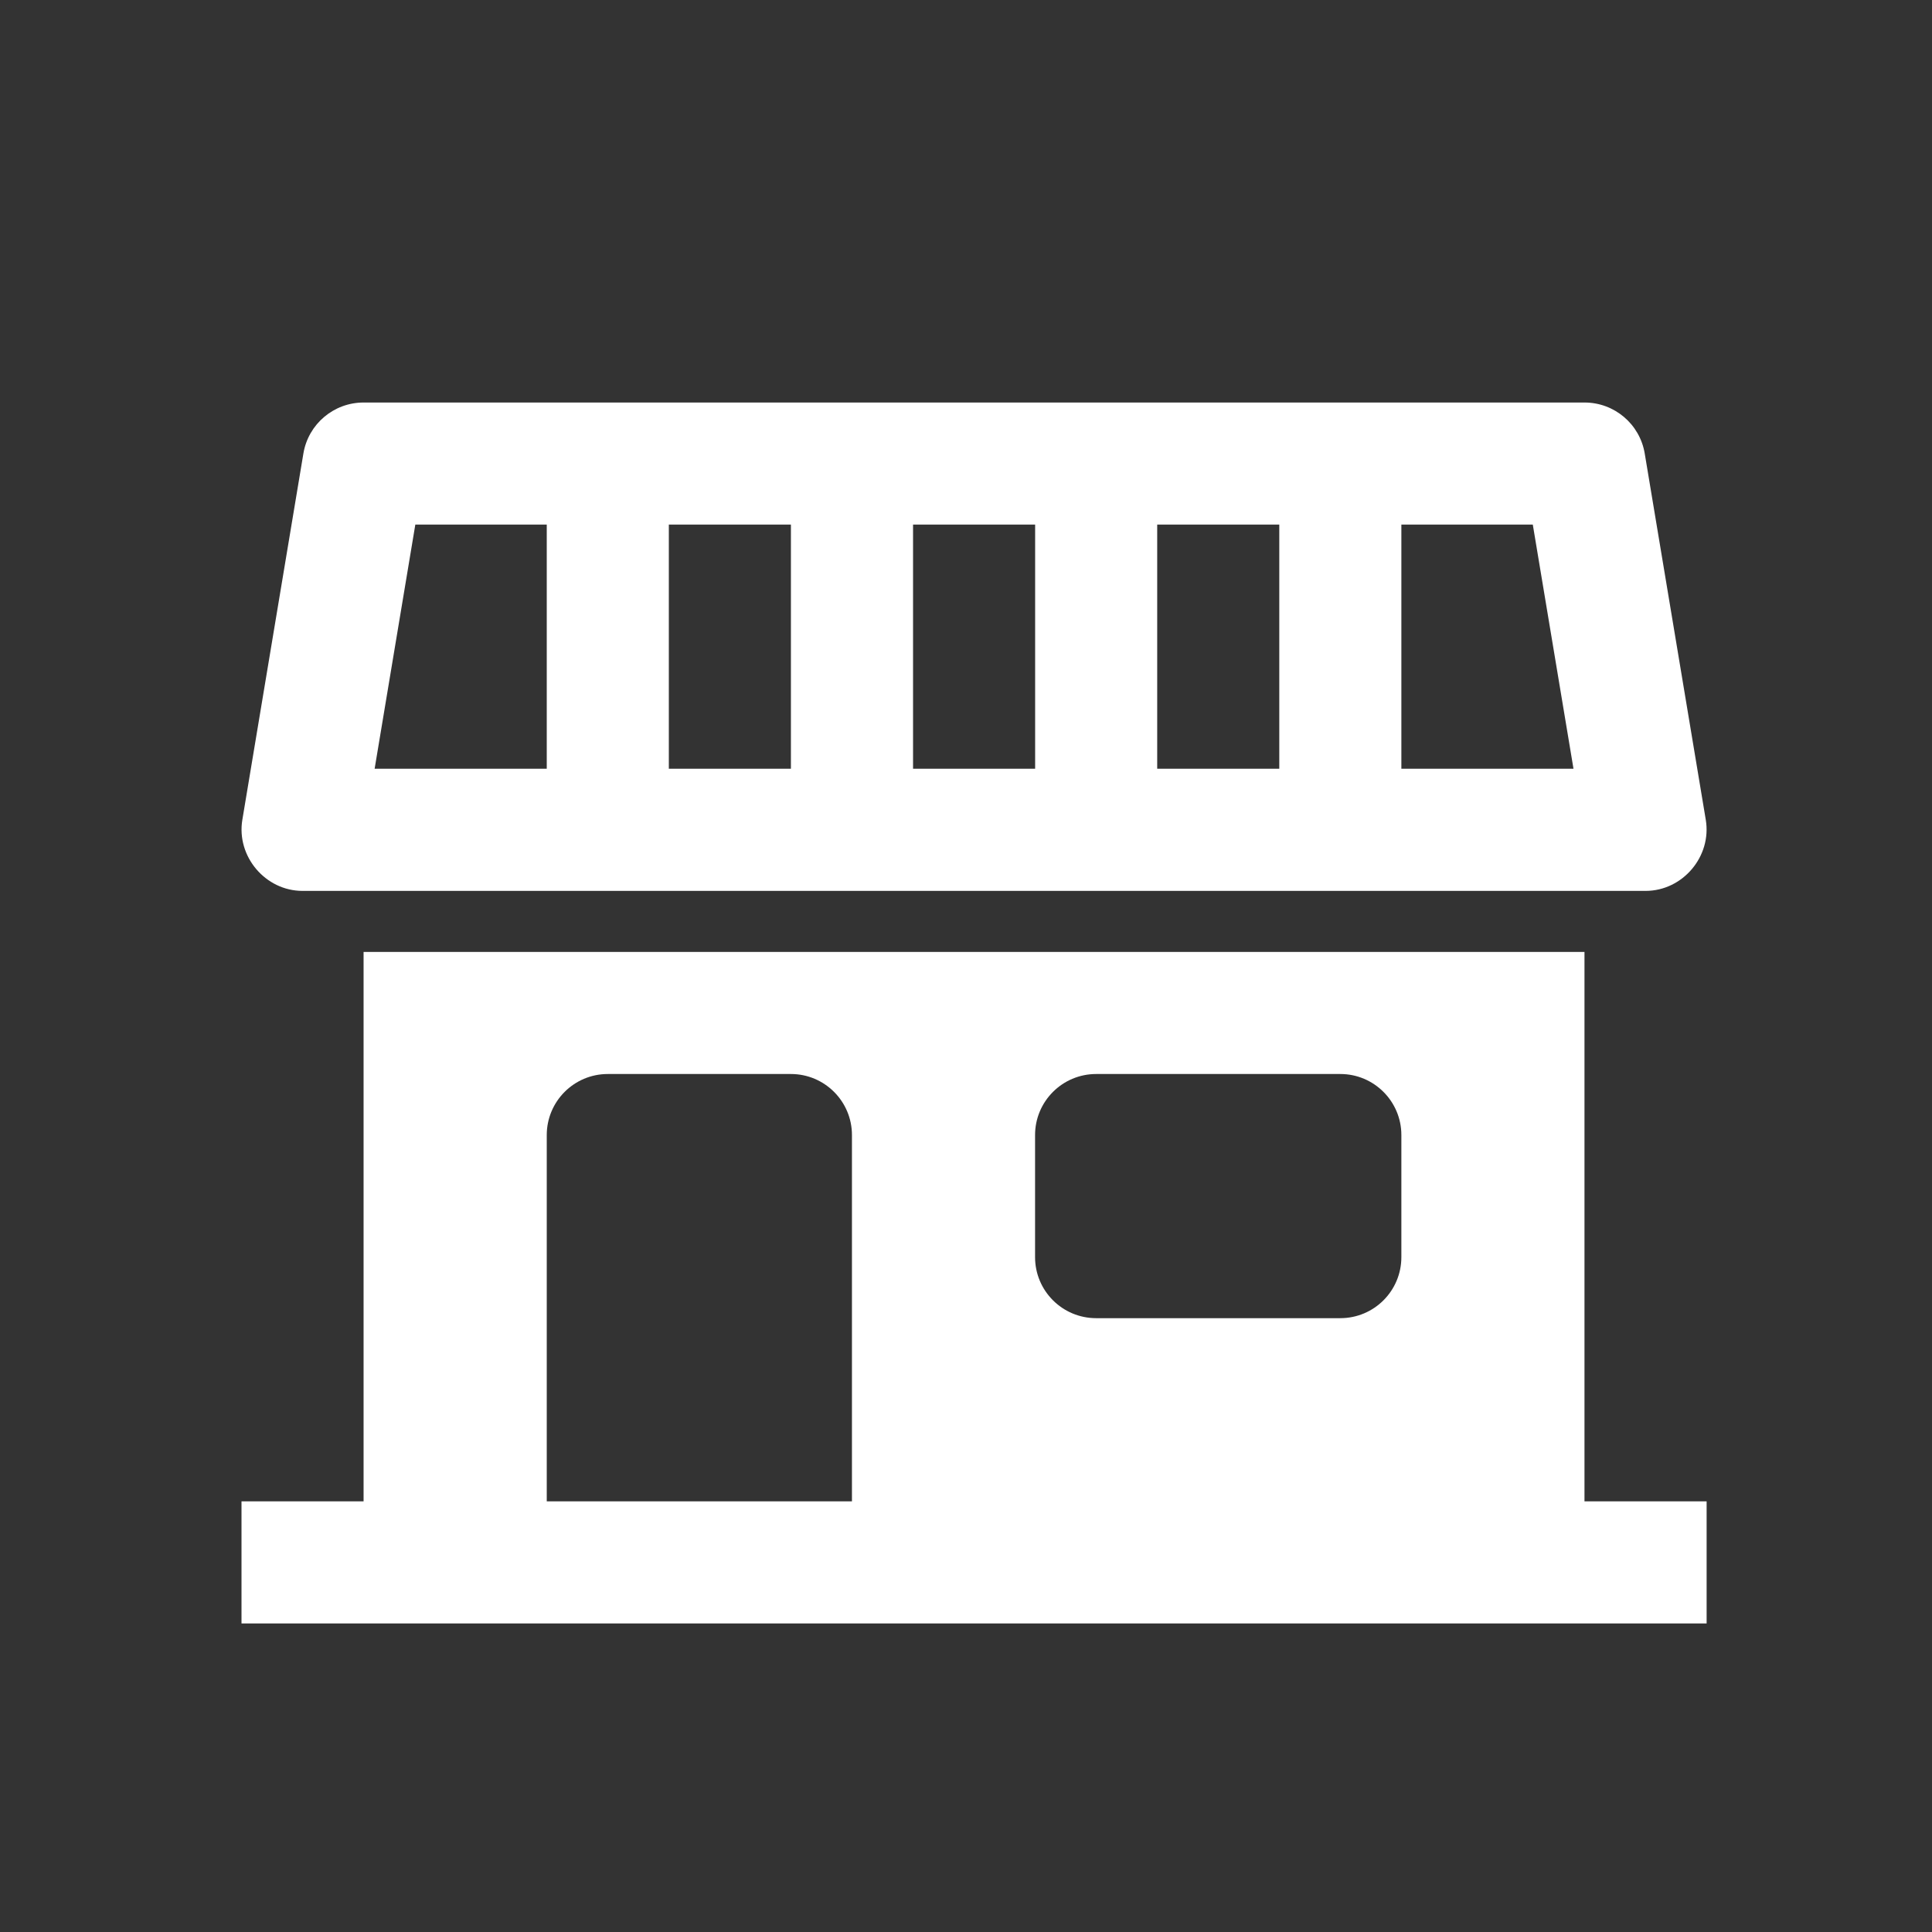
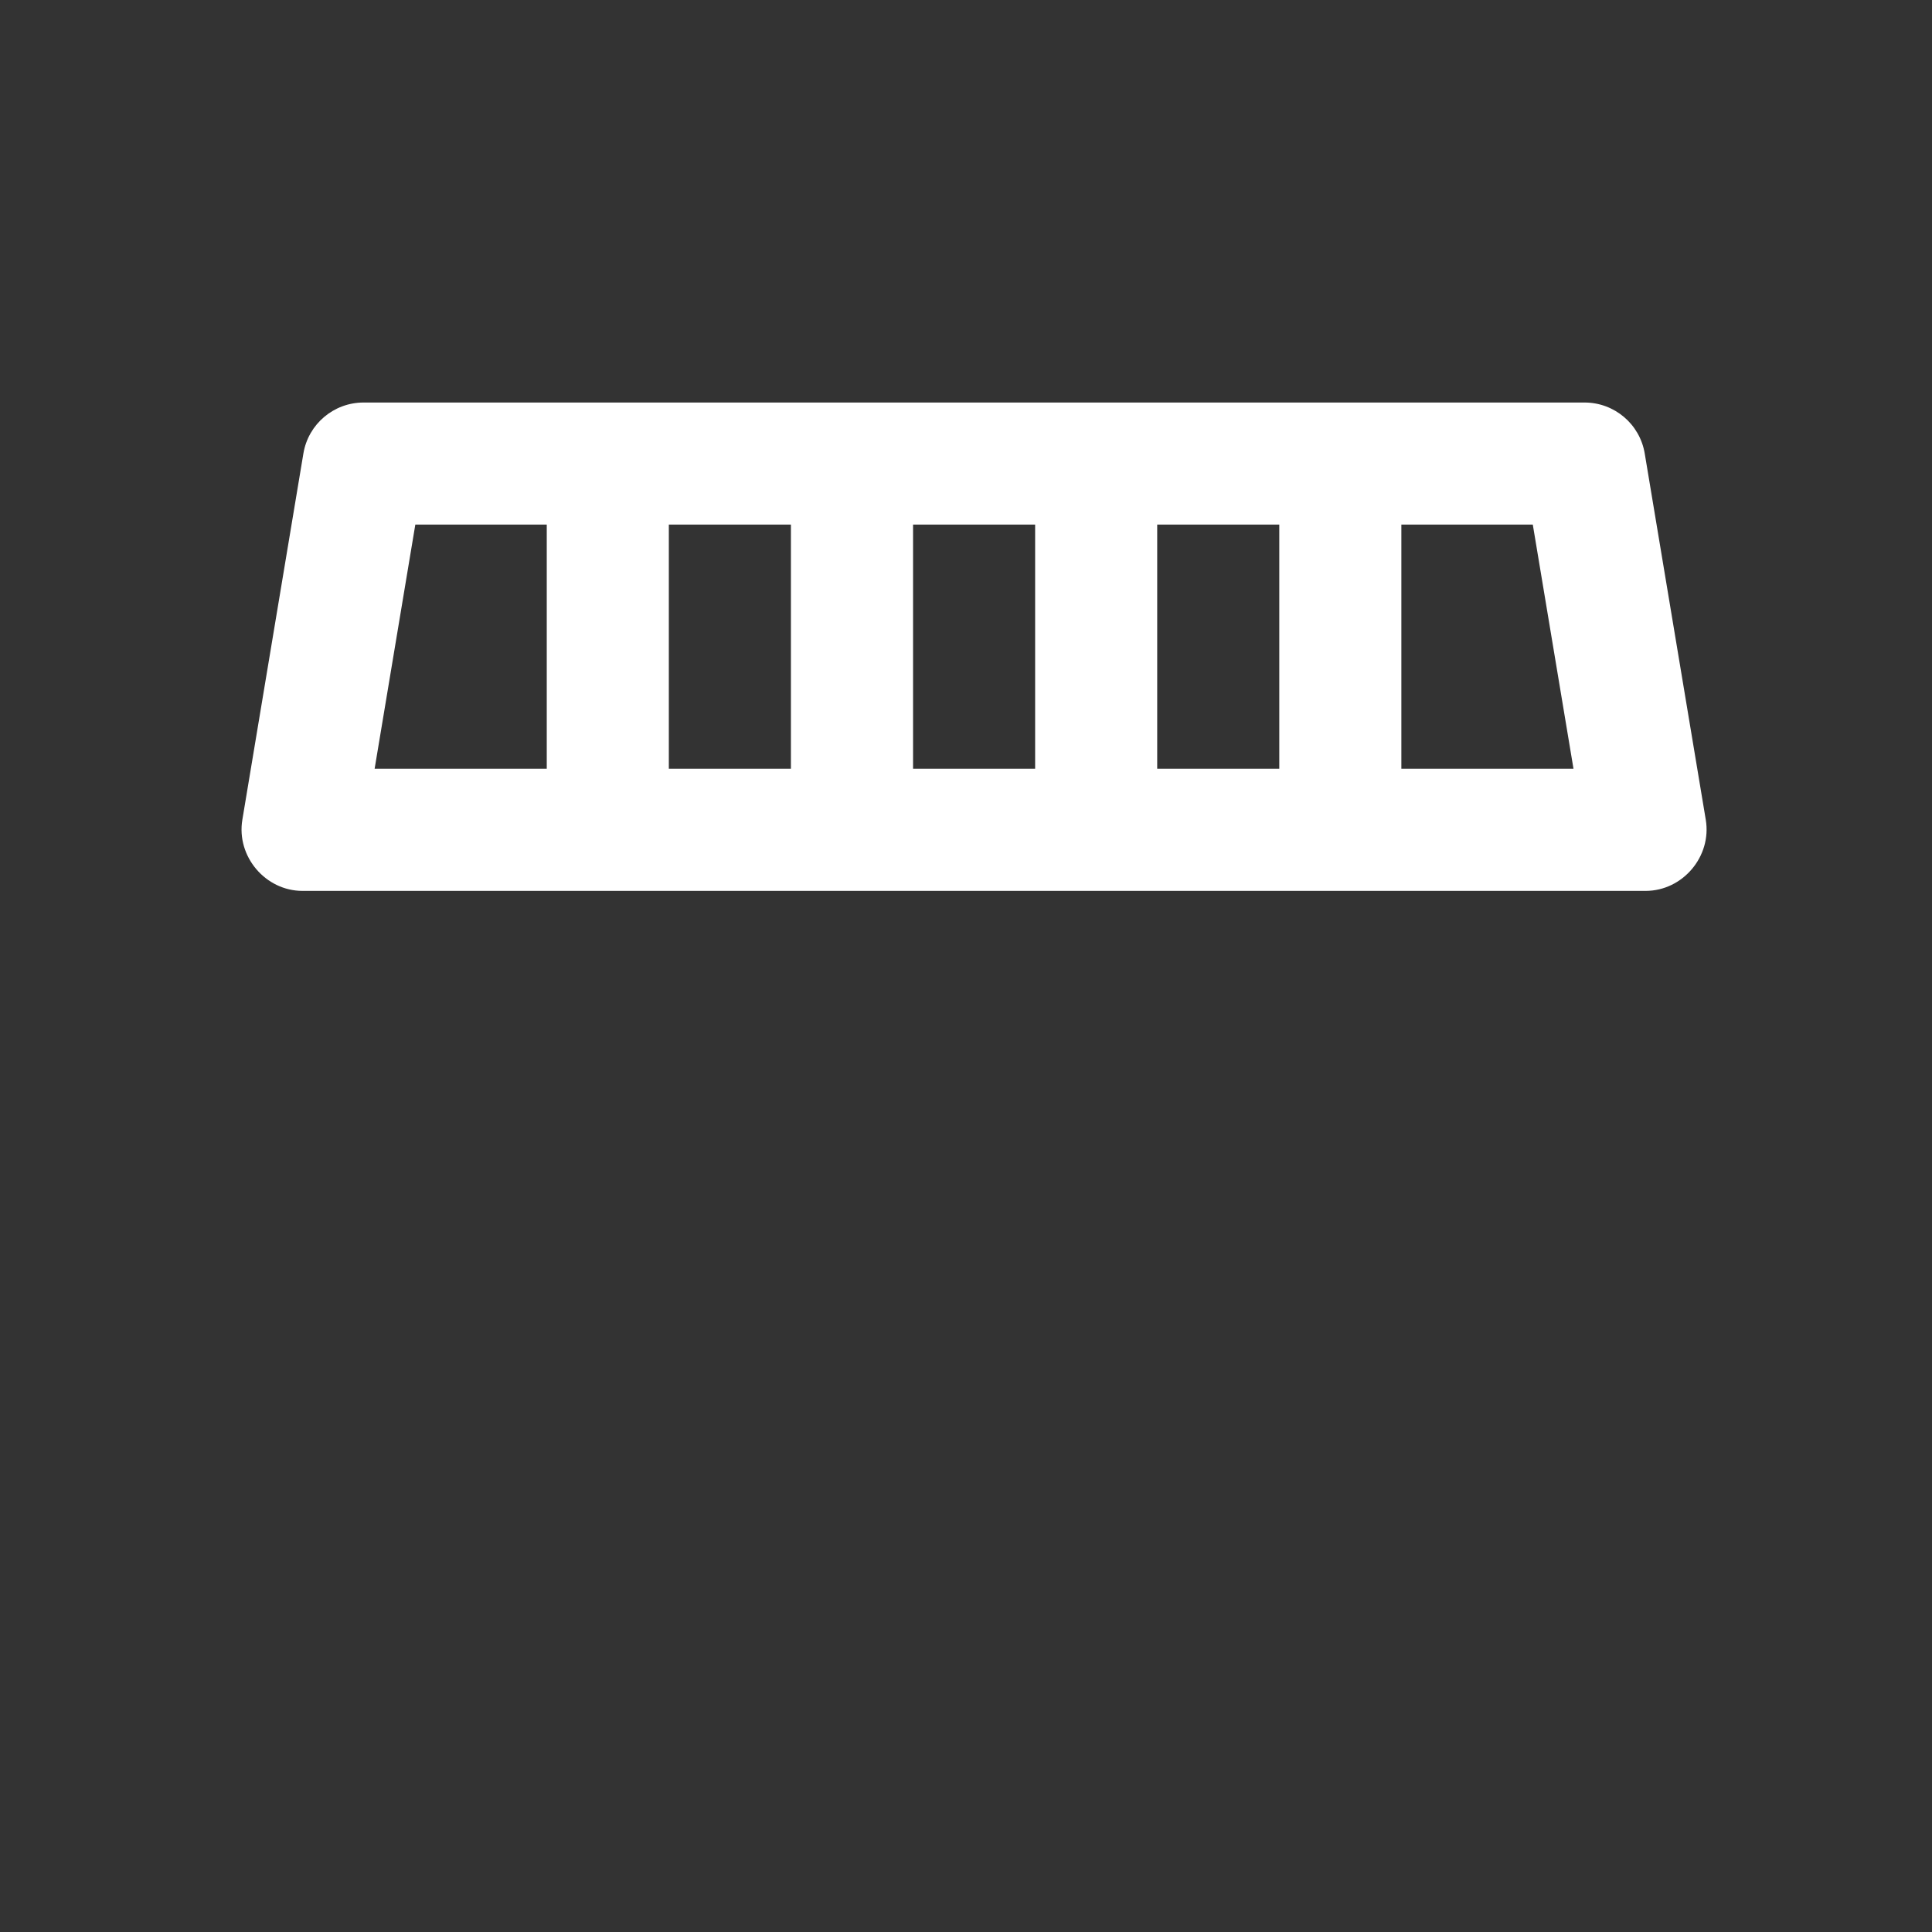
<svg xmlns="http://www.w3.org/2000/svg" width="32" height="32" viewBox="0 0 32 32" fill="none">
  <rect x="0" y="0" width="32" height="32" fill="#333333" stroke="none" />
-   <path d="M26.244 24.867V15.767H6.022V24.867H4V26.889H28.267V24.867H26.244ZM17.144 18.8C17.144 18.242 17.597 17.789 18.156 17.789H22.2C22.758 17.789 23.211 18.242 23.211 18.8V20.822C23.211 21.381 22.758 21.833 22.2 21.833H18.156C17.597 21.833 17.144 21.381 17.144 20.822V18.8ZM9.056 18.8C9.056 18.242 9.508 17.789 10.067 17.789H13.1C13.658 17.789 14.111 18.242 14.111 18.8V24.867H9.056V18.8Z" fill="#ffffff" />
  <path d="M5.011 14.756H27.256C27.871 14.756 28.354 14.185 28.253 13.578L27.242 7.512C27.161 7.024 26.739 6.667 26.245 6.667H6.022C5.528 6.667 5.106 7.024 5.025 7.512L4.014 13.578C3.913 14.185 4.396 14.756 5.011 14.756ZM23.211 8.689H25.388L26.062 12.733H23.211V8.689ZM19.167 8.689H21.189V12.733H19.167V8.689ZM15.123 8.689H17.145V12.733H15.123V8.689ZM11.078 8.689H13.1V12.733H11.078V8.689ZM6.879 8.689H9.056V12.733H6.205L6.879 8.689Z" fill="#ffffff" />
</svg>